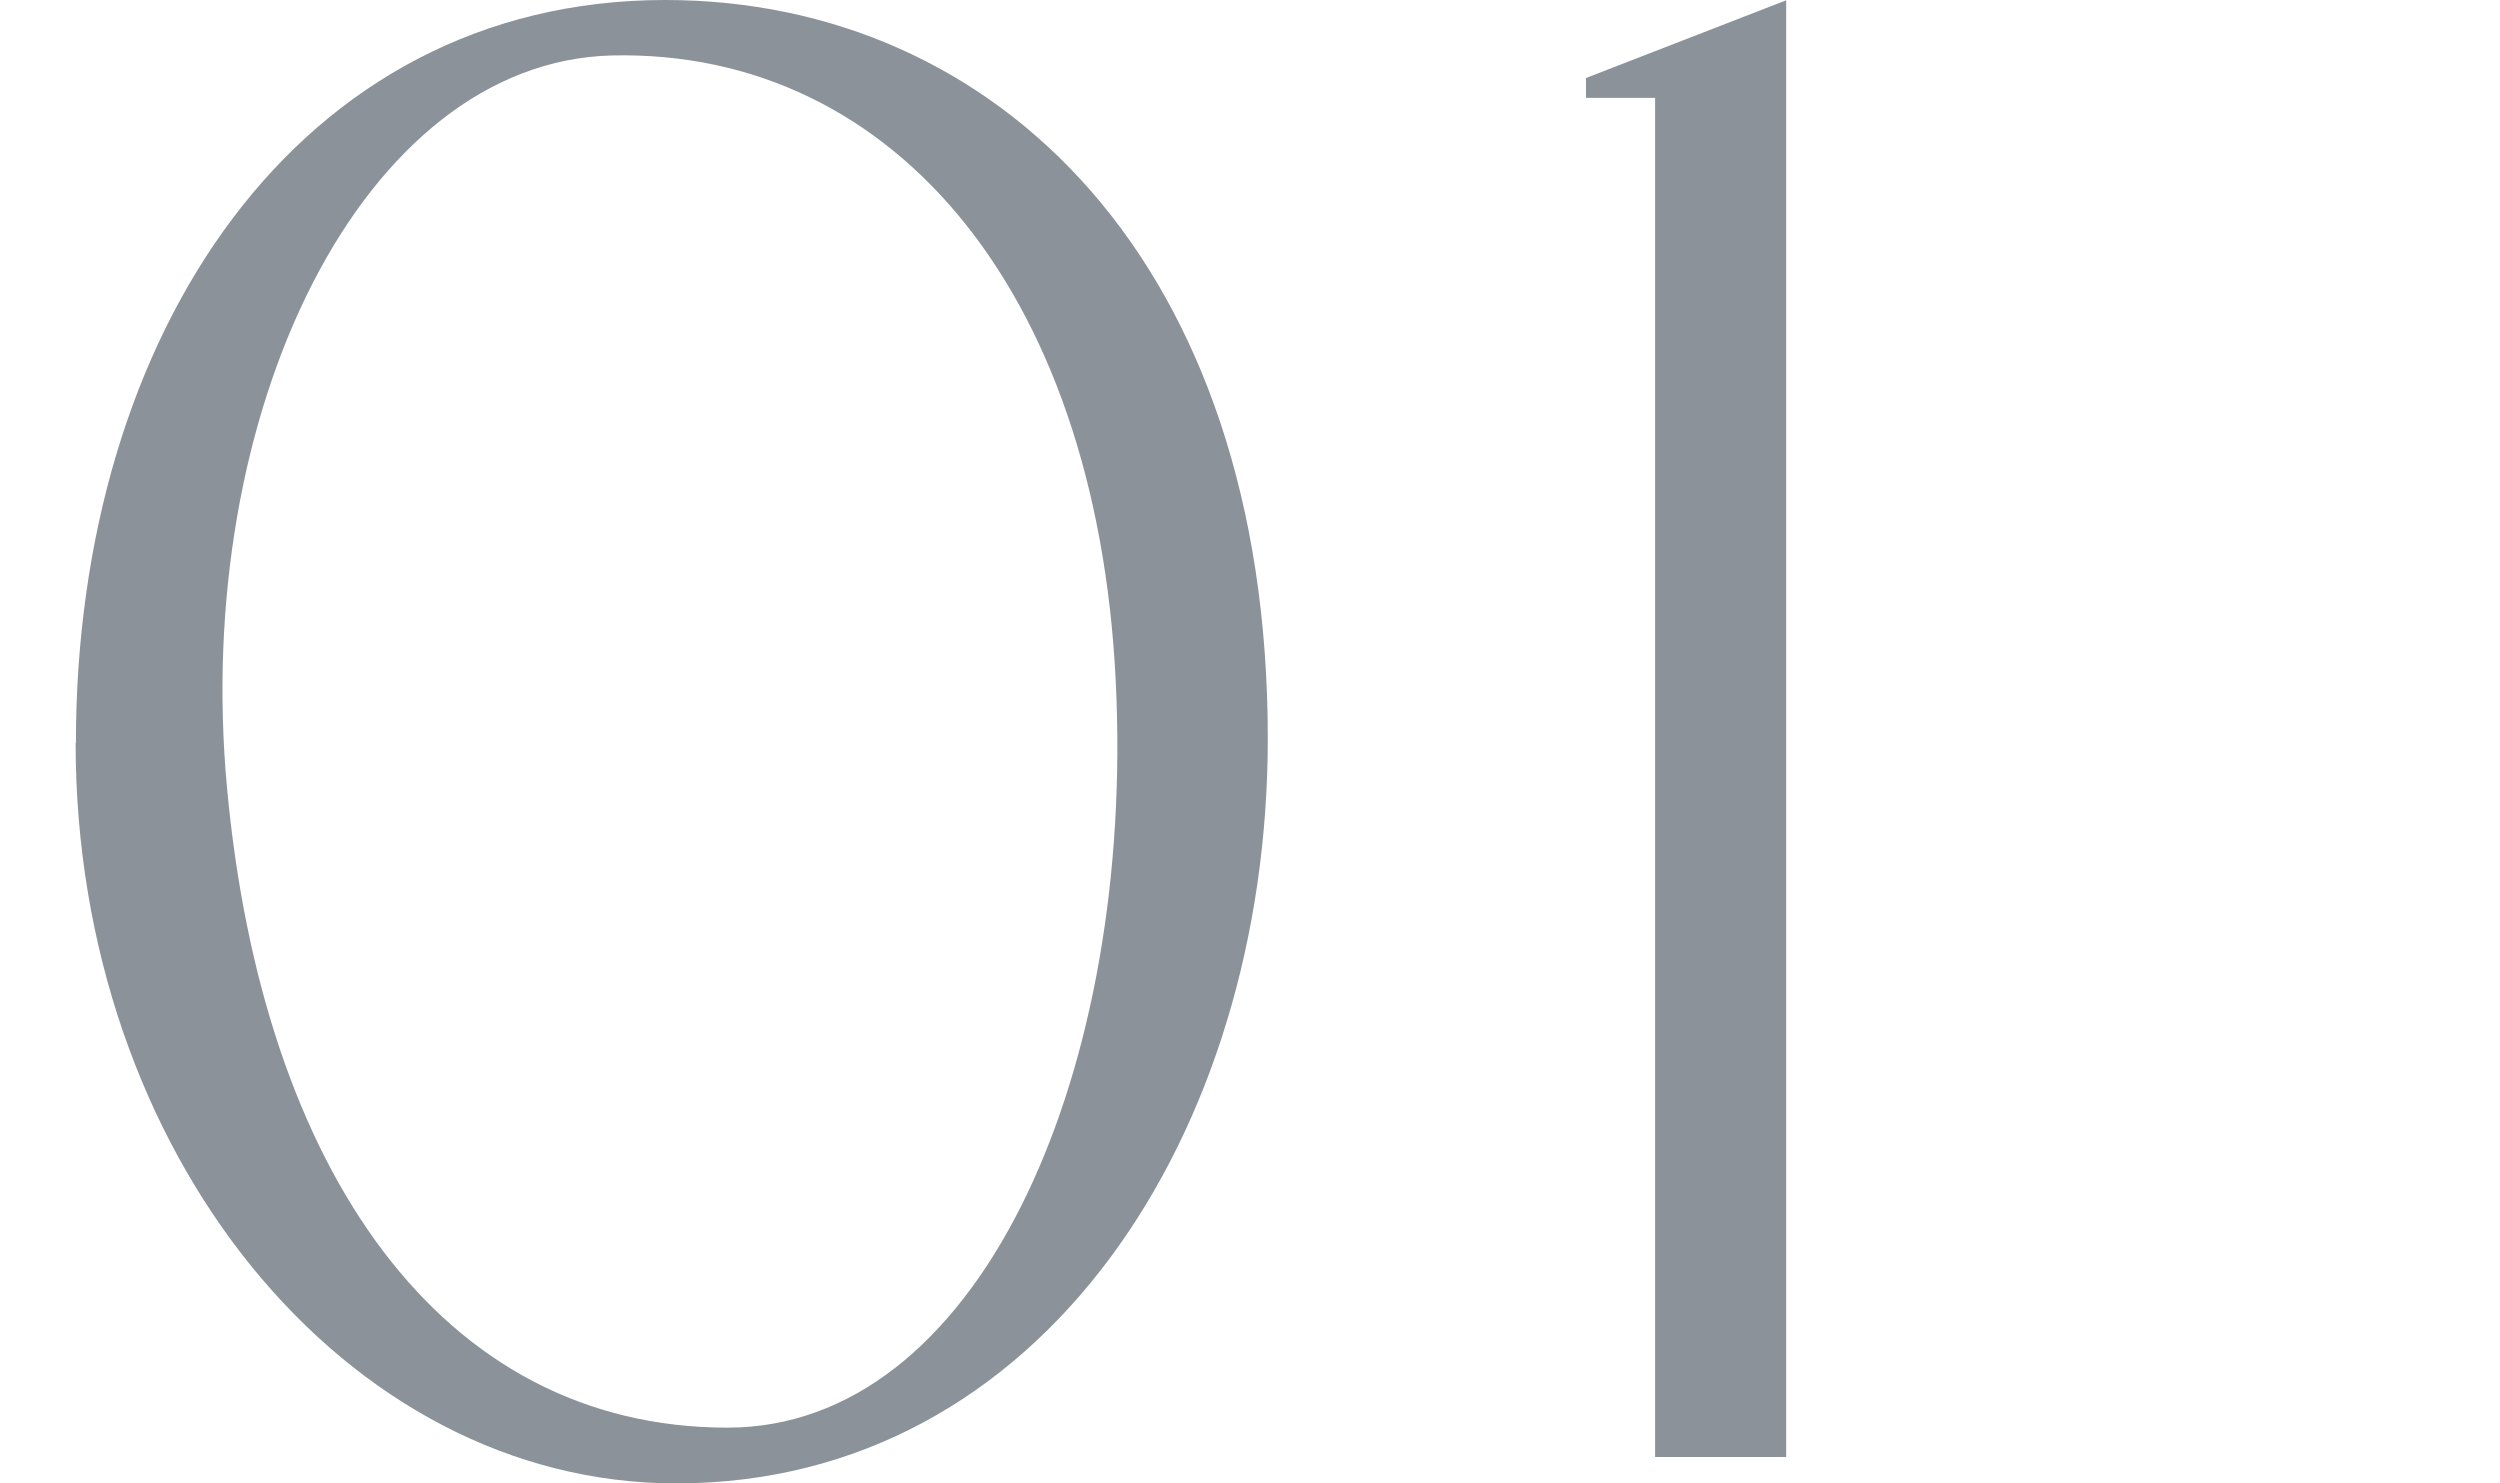
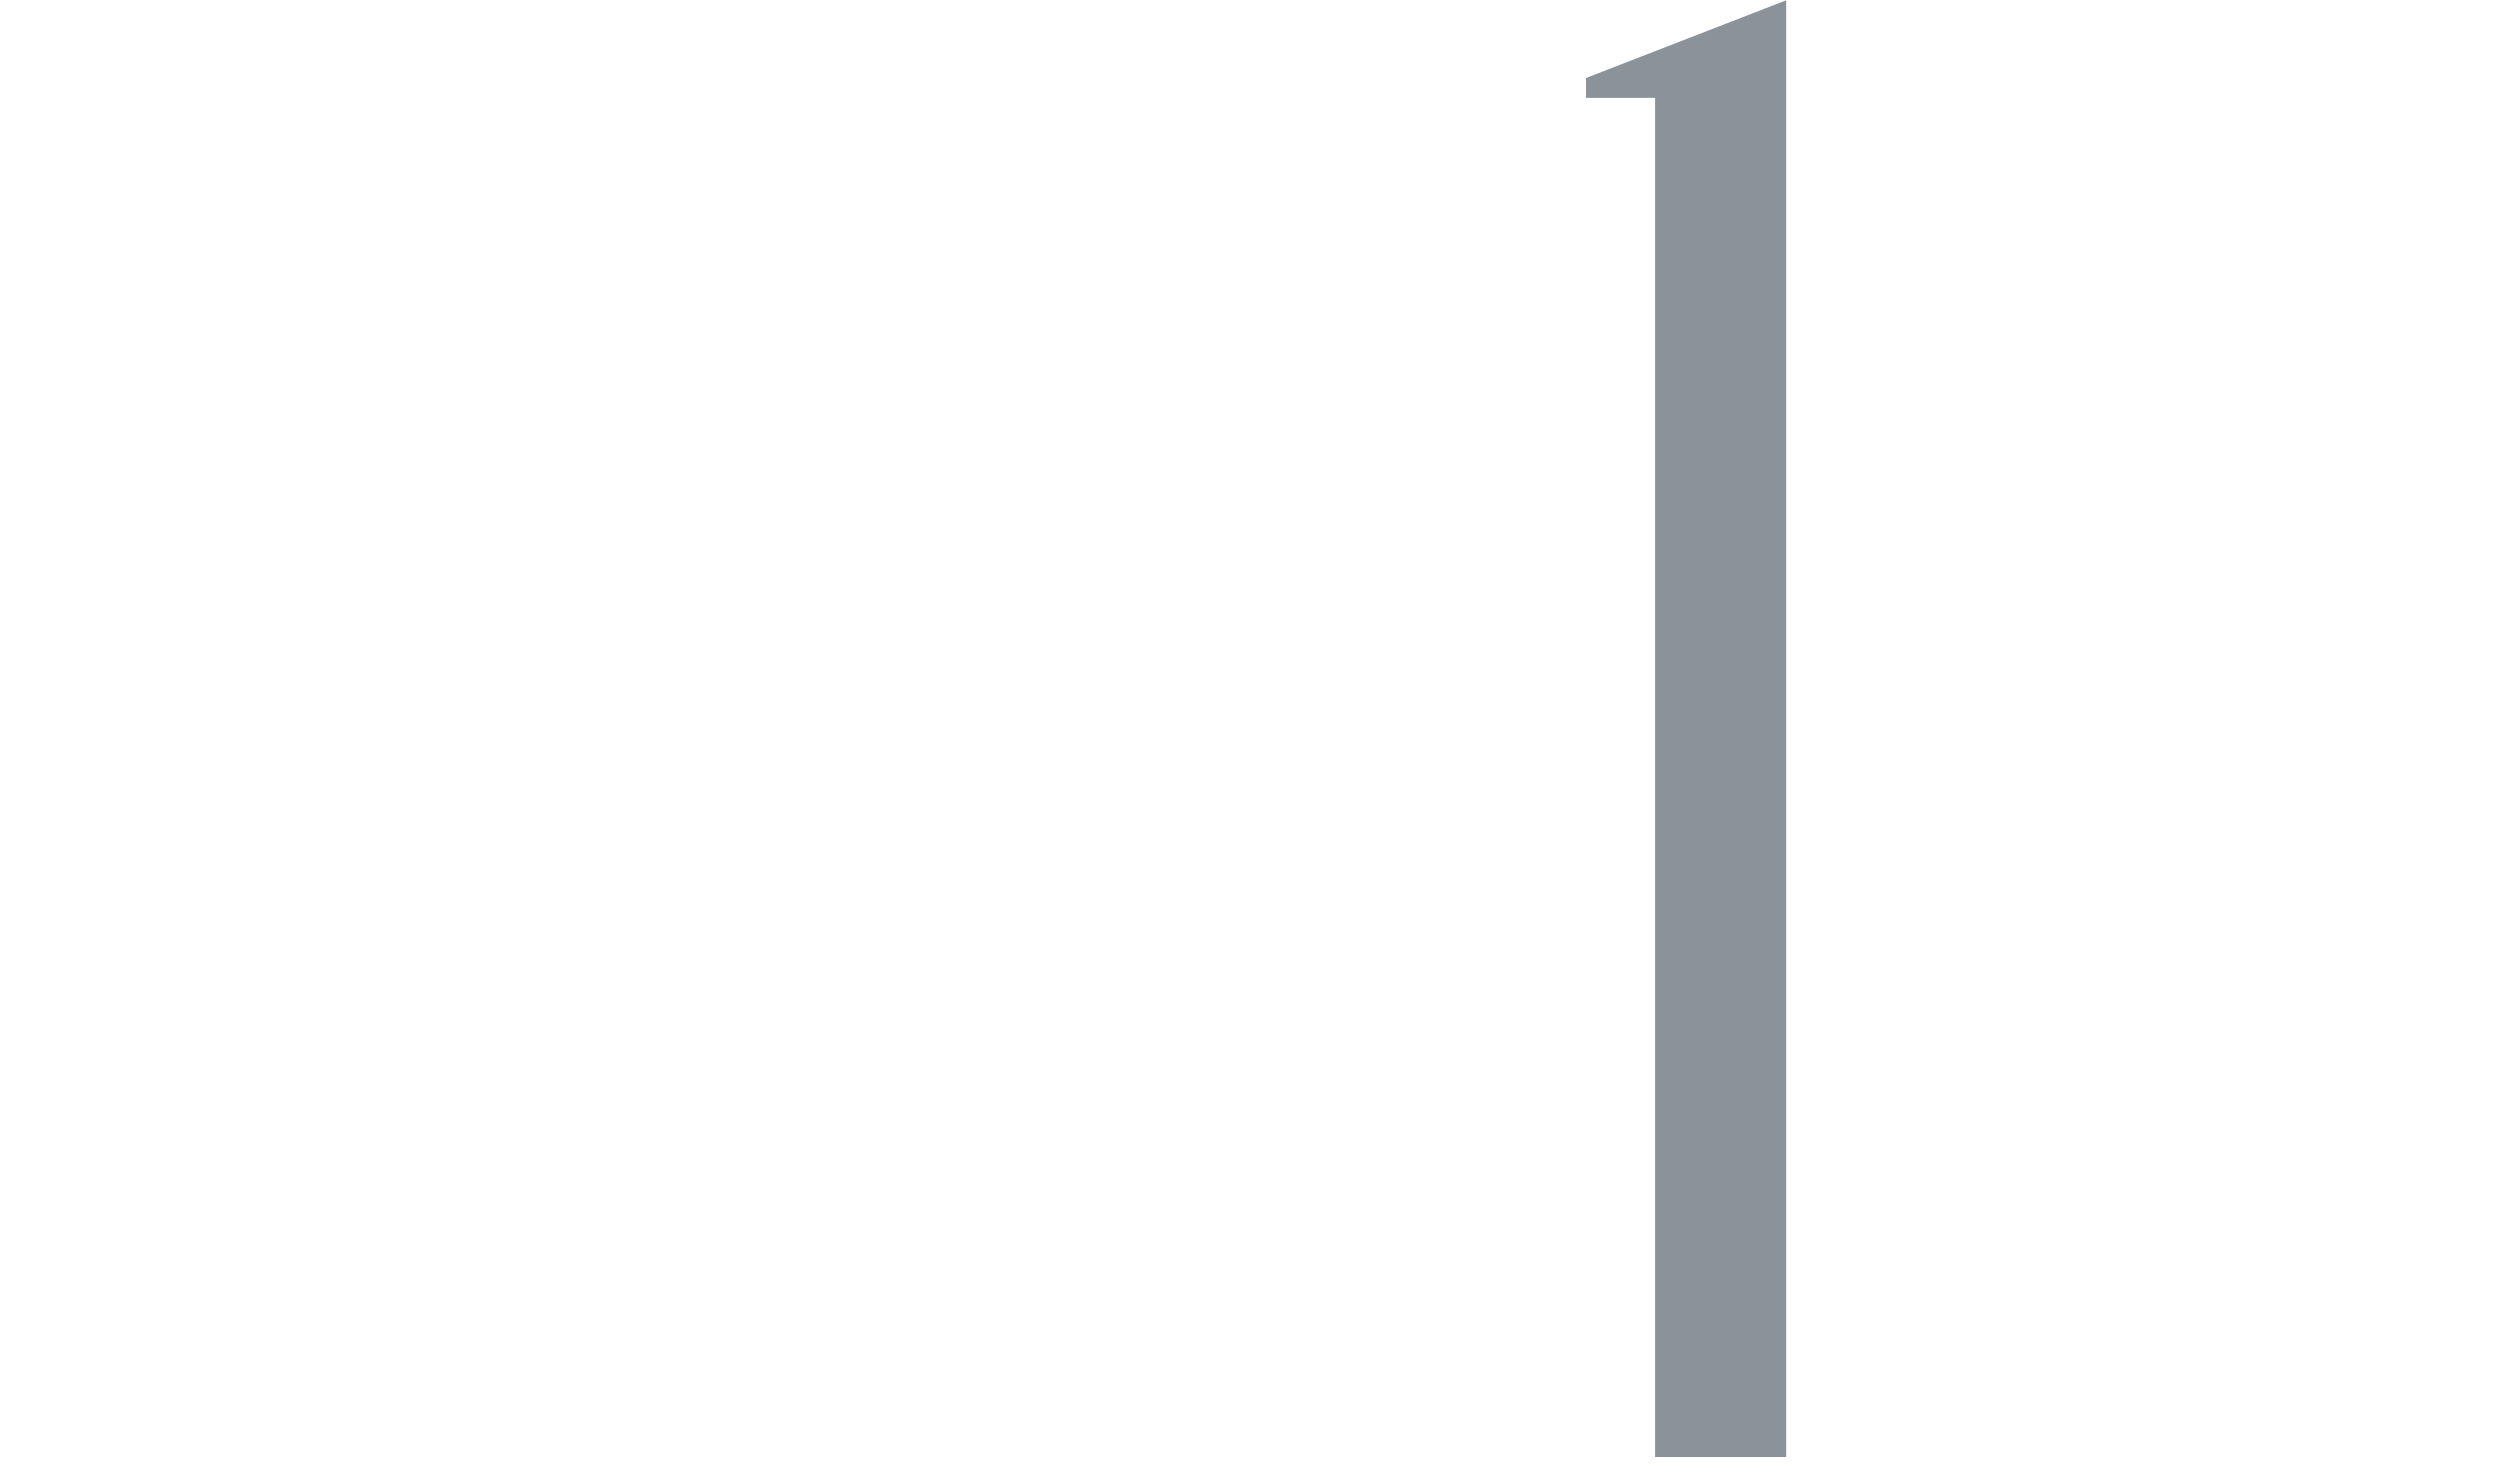
<svg xmlns="http://www.w3.org/2000/svg" id="_レイヤー_2" viewBox="0 0 84.3 50.02">
  <defs>
    <style>.cls-1{fill:none;}.cls-2{fill:#8b929a;}</style>
  </defs>
  <g id="design">
-     <path class="cls-2" d="M2.56,25.05C2.56,11.25,10.06,0,22.43,0c11.17,0,20.32,8.85,20.32,24.9,0,13.27-7.57,25.12-19.95,25.12-11.17,0-20.25-11.17-20.25-24.97ZM7.66,26.62c1.2,12.82,7.2,21.52,16.87,21.52,8.4,0,13.57-11.62,13.12-24.52-.45-13.57-7.42-21.97-17.02-21.75-8.4.22-14.17,12-12.97,24.75Z" />
    <path class="cls-2" d="M53.48,3.3v-.67l6.75-2.62v49.12h-4.42V3.3h-2.32Z" />
    <rect class="cls-1" x="0" y="22.62" width="80.63" height="5.9" />
    <rect class="cls-1" y="22.5" width="84.3" height="6.12" />
  </g>
</svg>